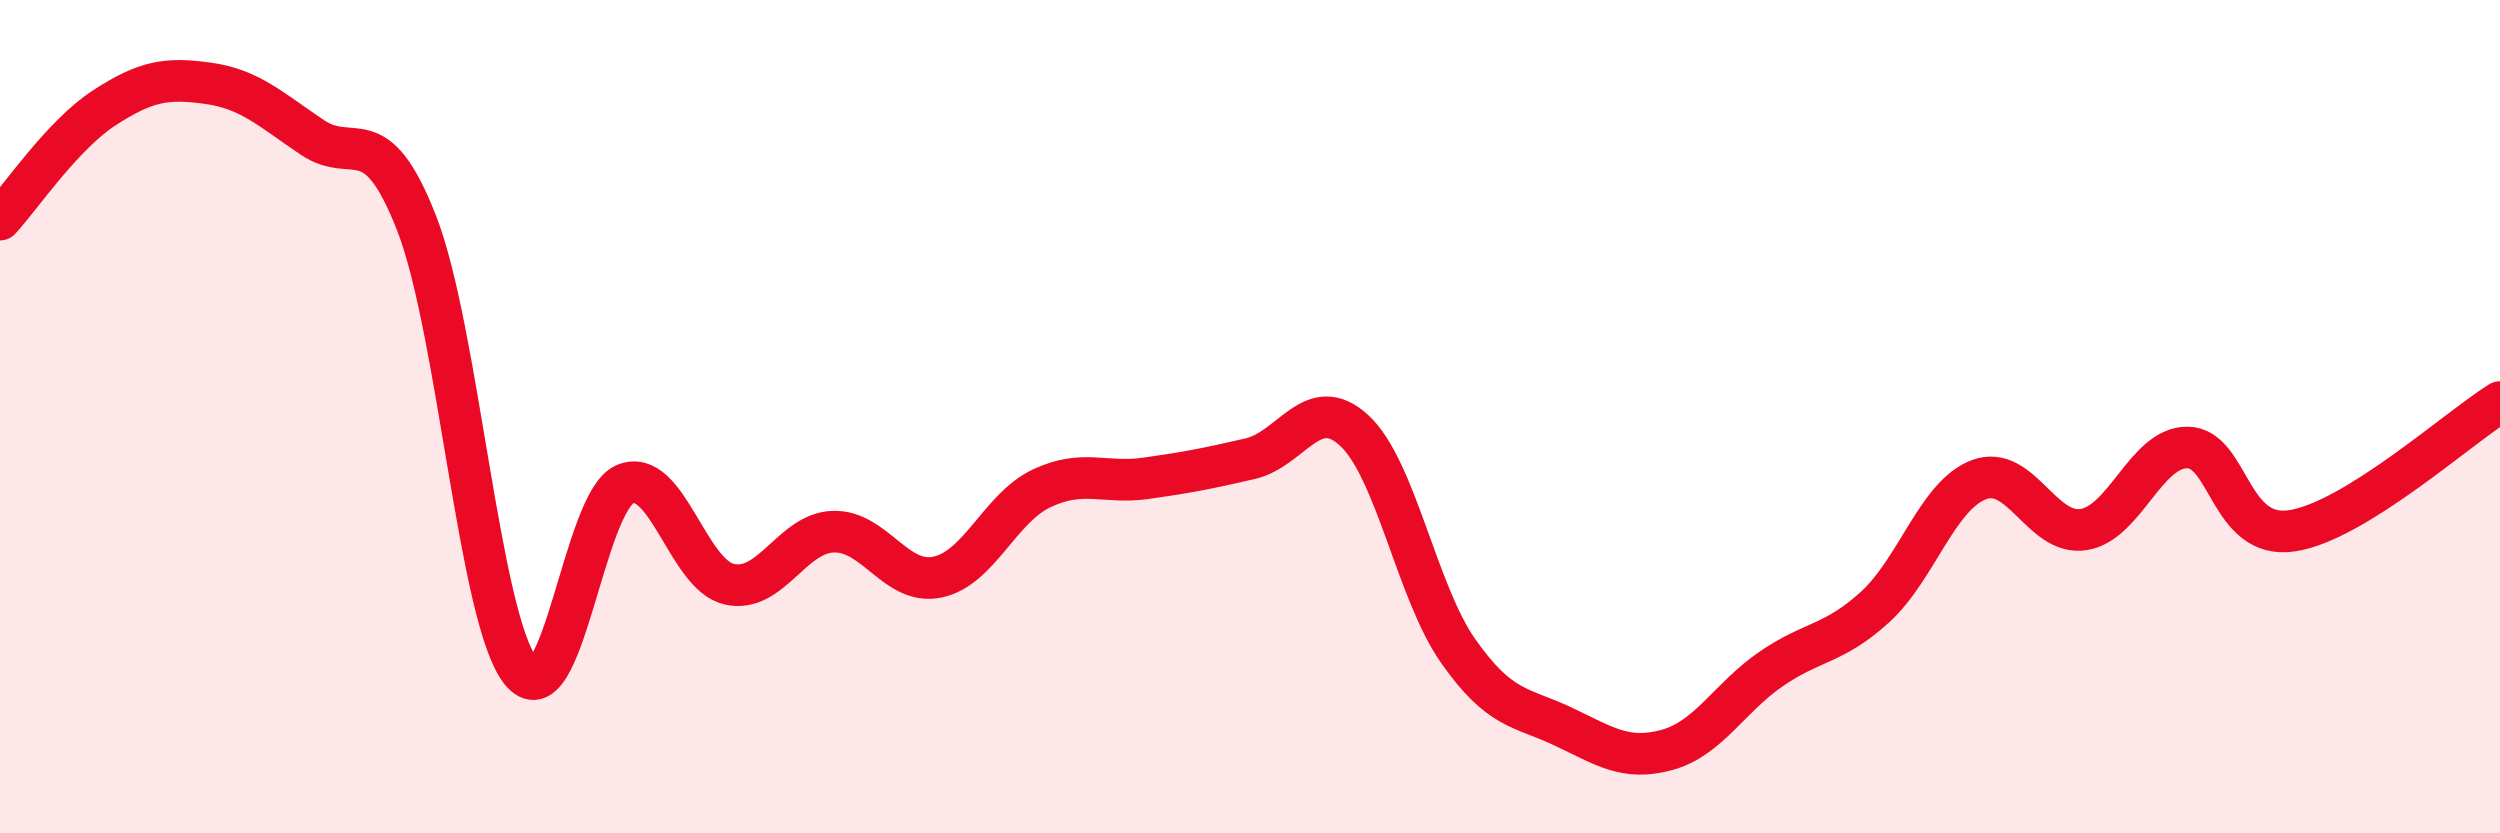
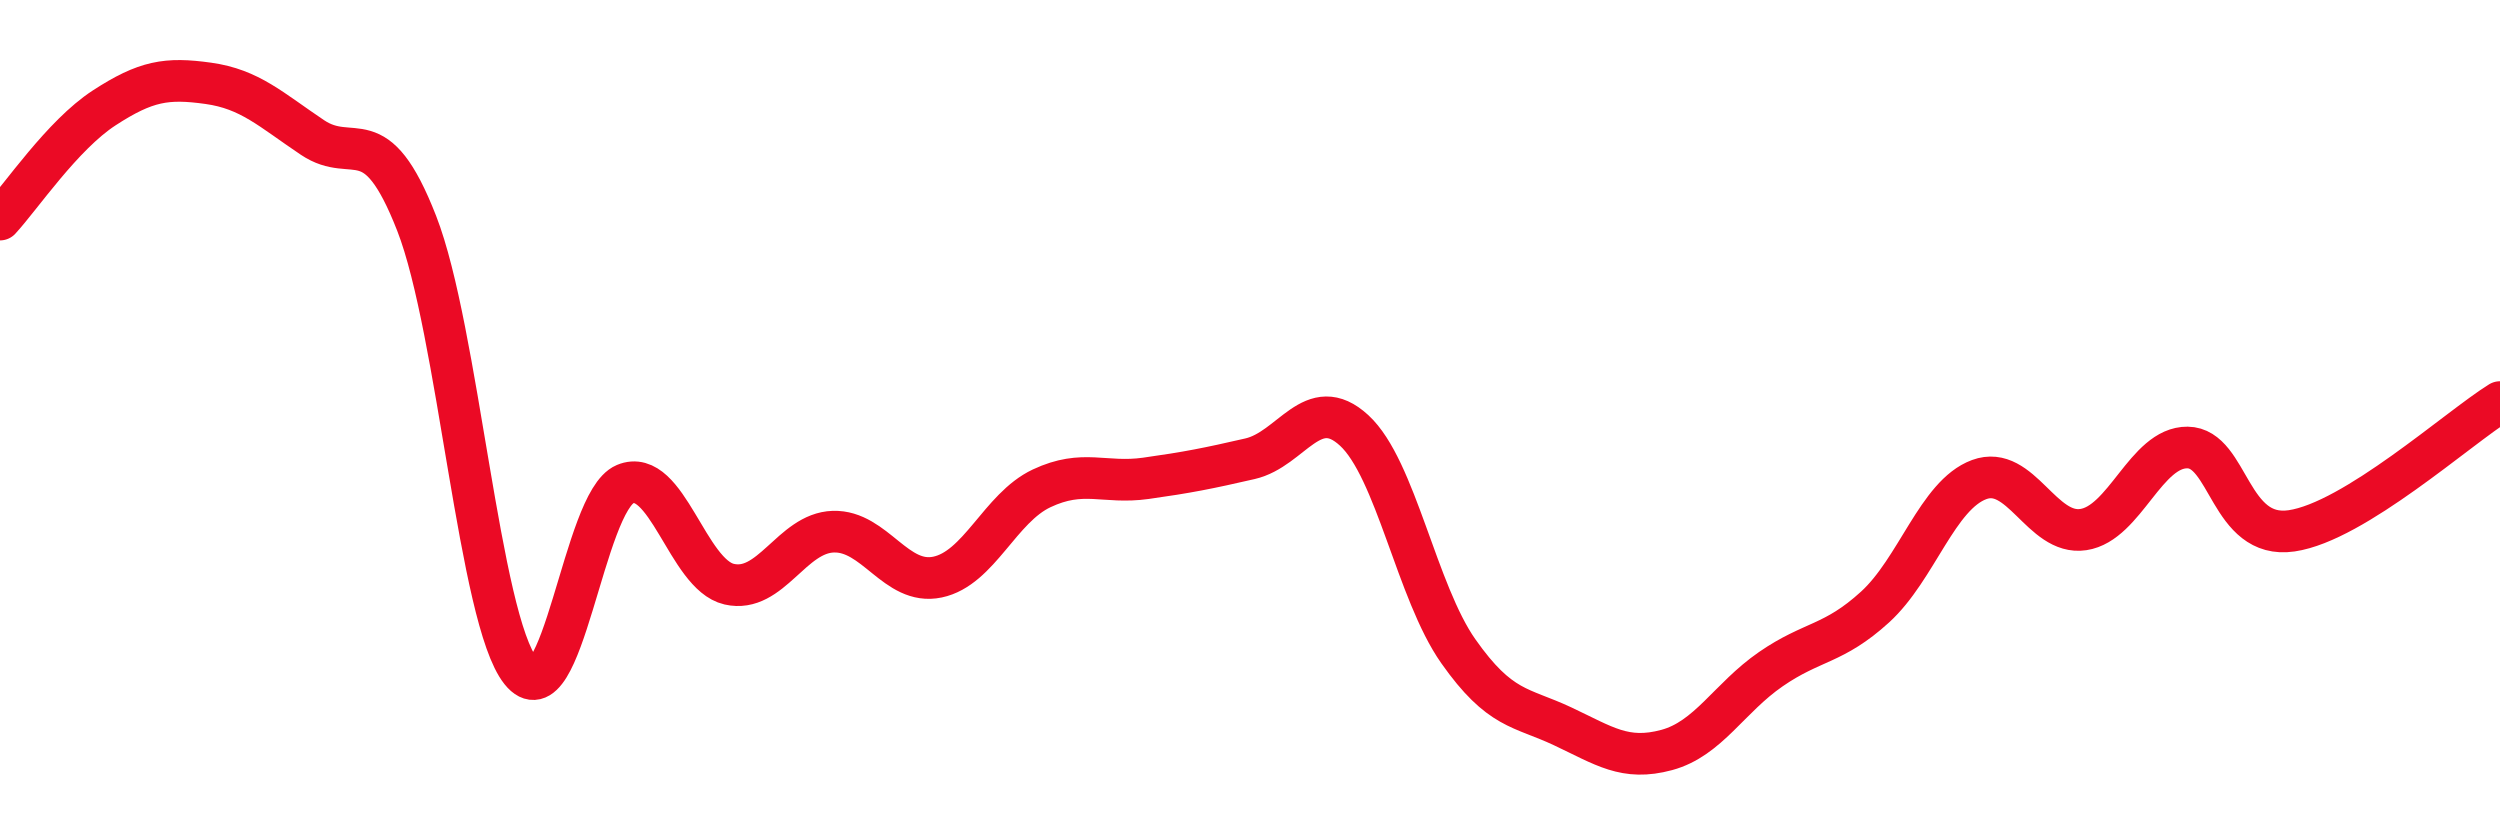
<svg xmlns="http://www.w3.org/2000/svg" width="60" height="20" viewBox="0 0 60 20">
-   <path d="M 0,5.27 C 0.5,4.73 1.5,3.24 2.5,2.59 C 3.5,1.94 4,1.86 5,2 C 6,2.14 6.5,2.63 7.5,3.3 C 8.5,3.97 9,2.8 10,5.36 C 11,7.92 11.5,14.86 12.5,16.11 C 13.5,17.36 14,12.04 15,11.62 C 16,11.2 16.5,13.79 17.5,14.02 C 18.5,14.25 19,12.79 20,12.76 C 21,12.73 21.5,14.06 22.5,13.85 C 23.5,13.64 24,12.19 25,11.72 C 26,11.25 26.5,11.62 27.5,11.48 C 28.5,11.34 29,11.24 30,11.01 C 31,10.78 31.5,9.41 32.5,10.33 C 33.5,11.25 34,14.21 35,15.63 C 36,17.05 36.5,16.96 37.5,17.43 C 38.5,17.9 39,18.27 40,18 C 41,17.73 41.5,16.75 42.5,16.06 C 43.5,15.37 44,15.48 45,14.57 C 46,13.66 46.5,11.88 47.5,11.51 C 48.5,11.14 49,12.86 50,12.71 C 51,12.56 51.5,10.73 52.5,10.74 C 53.5,10.75 53.5,12.96 55,12.74 C 56.5,12.52 59,10.27 60,9.65L60 20L0 20Z" fill="#EB0A25" opacity="0.1" stroke-linecap="round" stroke-linejoin="round" />
  <path d="M 0,5.27 C 0.5,4.73 1.5,3.24 2.5,2.59 C 3.5,1.94 4,1.86 5,2 C 6,2.14 6.5,2.63 7.5,3.3 C 8.5,3.97 9,2.8 10,5.36 C 11,7.92 11.5,14.86 12.5,16.11 C 13.5,17.36 14,12.04 15,11.62 C 16,11.2 16.5,13.79 17.5,14.02 C 18.5,14.25 19,12.79 20,12.76 C 21,12.73 21.5,14.06 22.5,13.85 C 23.5,13.64 24,12.19 25,11.72 C 26,11.25 26.5,11.62 27.5,11.48 C 28.5,11.34 29,11.24 30,11.01 C 31,10.78 31.5,9.41 32.5,10.33 C 33.5,11.25 34,14.21 35,15.63 C 36,17.05 36.5,16.96 37.5,17.43 C 38.5,17.9 39,18.27 40,18 C 41,17.73 41.5,16.75 42.5,16.06 C 43.5,15.37 44,15.48 45,14.57 C 46,13.66 46.5,11.88 47.5,11.51 C 48.5,11.14 49,12.86 50,12.71 C 51,12.56 51.5,10.73 52.5,10.74 C 53.5,10.75 53.5,12.96 55,12.74 C 56.5,12.52 59,10.27 60,9.65" stroke="#EB0A25" stroke-width="1" fill="none" stroke-linecap="round" stroke-linejoin="round" />
</svg>